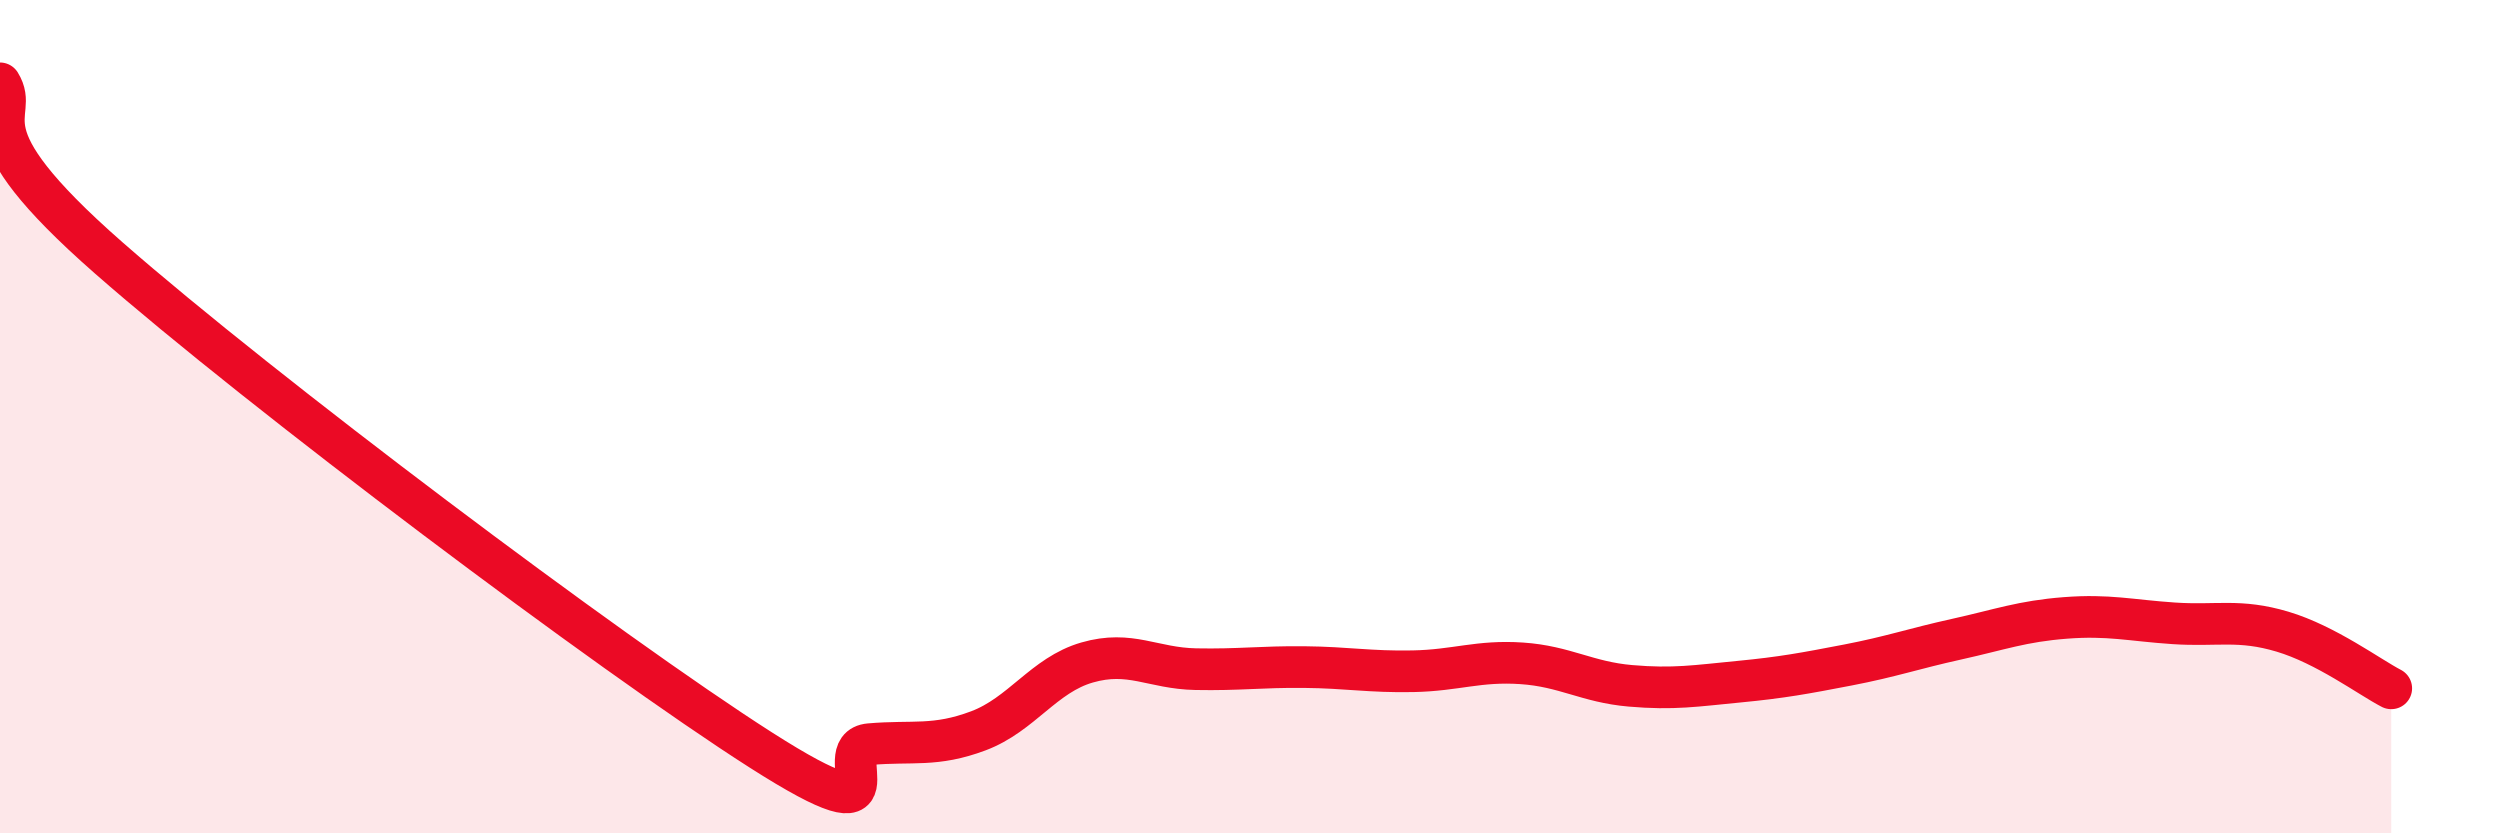
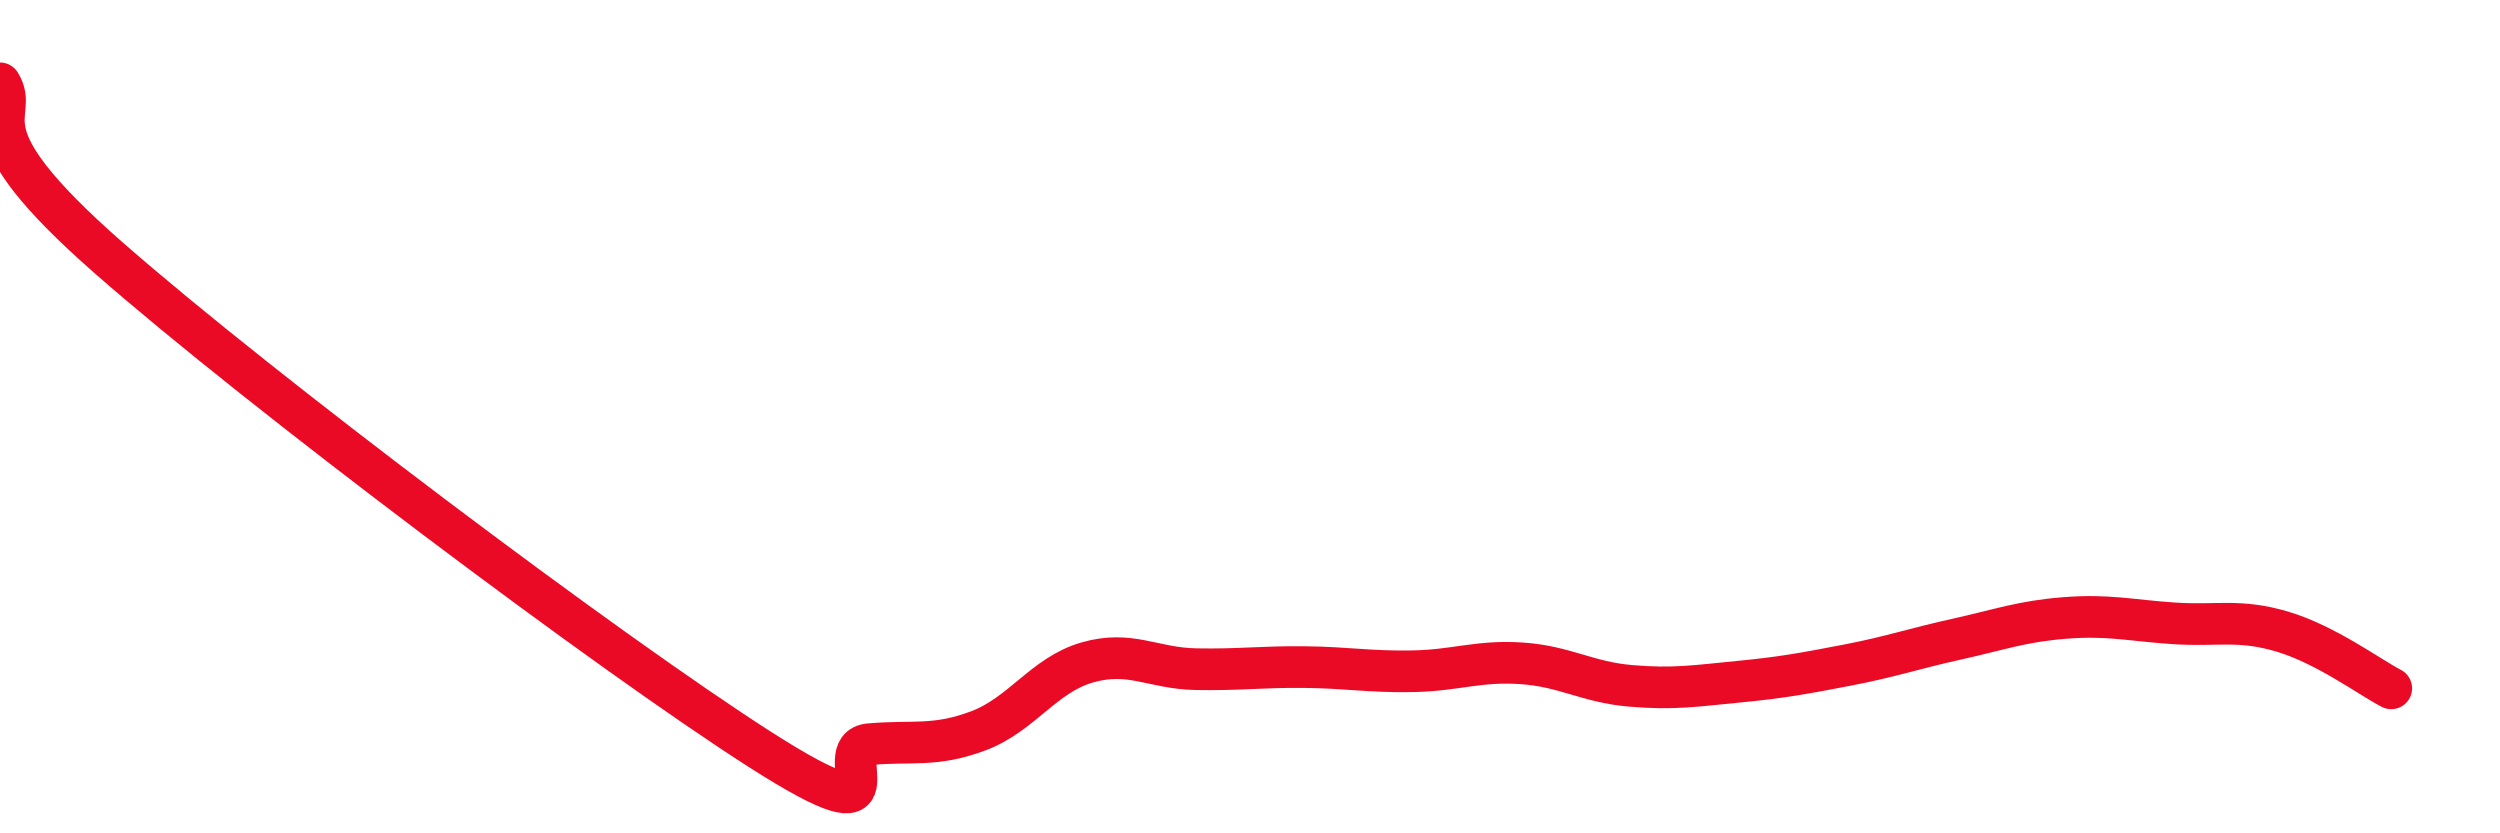
<svg xmlns="http://www.w3.org/2000/svg" width="60" height="20" viewBox="0 0 60 20">
-   <path d="M 0,2 C 0.52,2.84 -1.04,2.99 2.61,6.19 C 6.26,9.39 14.61,15.67 18.26,18 C 21.91,20.33 19.83,17.95 20.87,17.86 C 21.91,17.77 22.44,17.93 23.48,17.54 C 24.52,17.15 25.05,16.2 26.09,15.9 C 27.13,15.6 27.66,16.04 28.7,16.06 C 29.74,16.08 30.26,16 31.3,16.01 C 32.34,16.02 32.87,16.13 33.91,16.11 C 34.95,16.09 35.48,15.85 36.52,15.92 C 37.56,15.99 38.09,16.37 39.13,16.46 C 40.17,16.55 40.7,16.46 41.74,16.36 C 42.78,16.26 43.31,16.16 44.35,15.96 C 45.39,15.76 45.92,15.57 46.96,15.34 C 48,15.11 48.53,14.91 49.57,14.83 C 50.61,14.75 51.13,14.89 52.17,14.96 C 53.21,15.03 53.74,14.85 54.78,15.16 C 55.82,15.47 56.87,16.25 57.39,16.52L57.39 20L0 20Z" fill="#EB0A25" opacity="0.1" stroke-linecap="round" stroke-linejoin="round" />
  <path d="M 0,2 C 0.52,2.84 -1.04,2.99 2.61,6.19 C 6.26,9.39 14.61,15.67 18.26,18 C 21.91,20.33 19.83,17.95 20.87,17.86 C 21.91,17.77 22.44,17.93 23.48,17.54 C 24.52,17.15 25.05,16.2 26.09,15.9 C 27.13,15.6 27.66,16.04 28.7,16.06 C 29.74,16.08 30.26,16 31.3,16.01 C 32.34,16.02 32.87,16.13 33.91,16.11 C 34.95,16.09 35.48,15.85 36.52,15.92 C 37.56,15.99 38.09,16.37 39.13,16.46 C 40.17,16.55 40.7,16.46 41.74,16.36 C 42.78,16.26 43.31,16.16 44.35,15.96 C 45.39,15.76 45.92,15.57 46.96,15.34 C 48,15.11 48.53,14.91 49.57,14.83 C 50.61,14.75 51.13,14.89 52.17,14.96 C 53.21,15.03 53.74,14.85 54.78,15.16 C 55.82,15.47 56.87,16.25 57.39,16.52" stroke="#EB0A25" stroke-width="1" fill="none" stroke-linecap="round" stroke-linejoin="round" />
</svg>